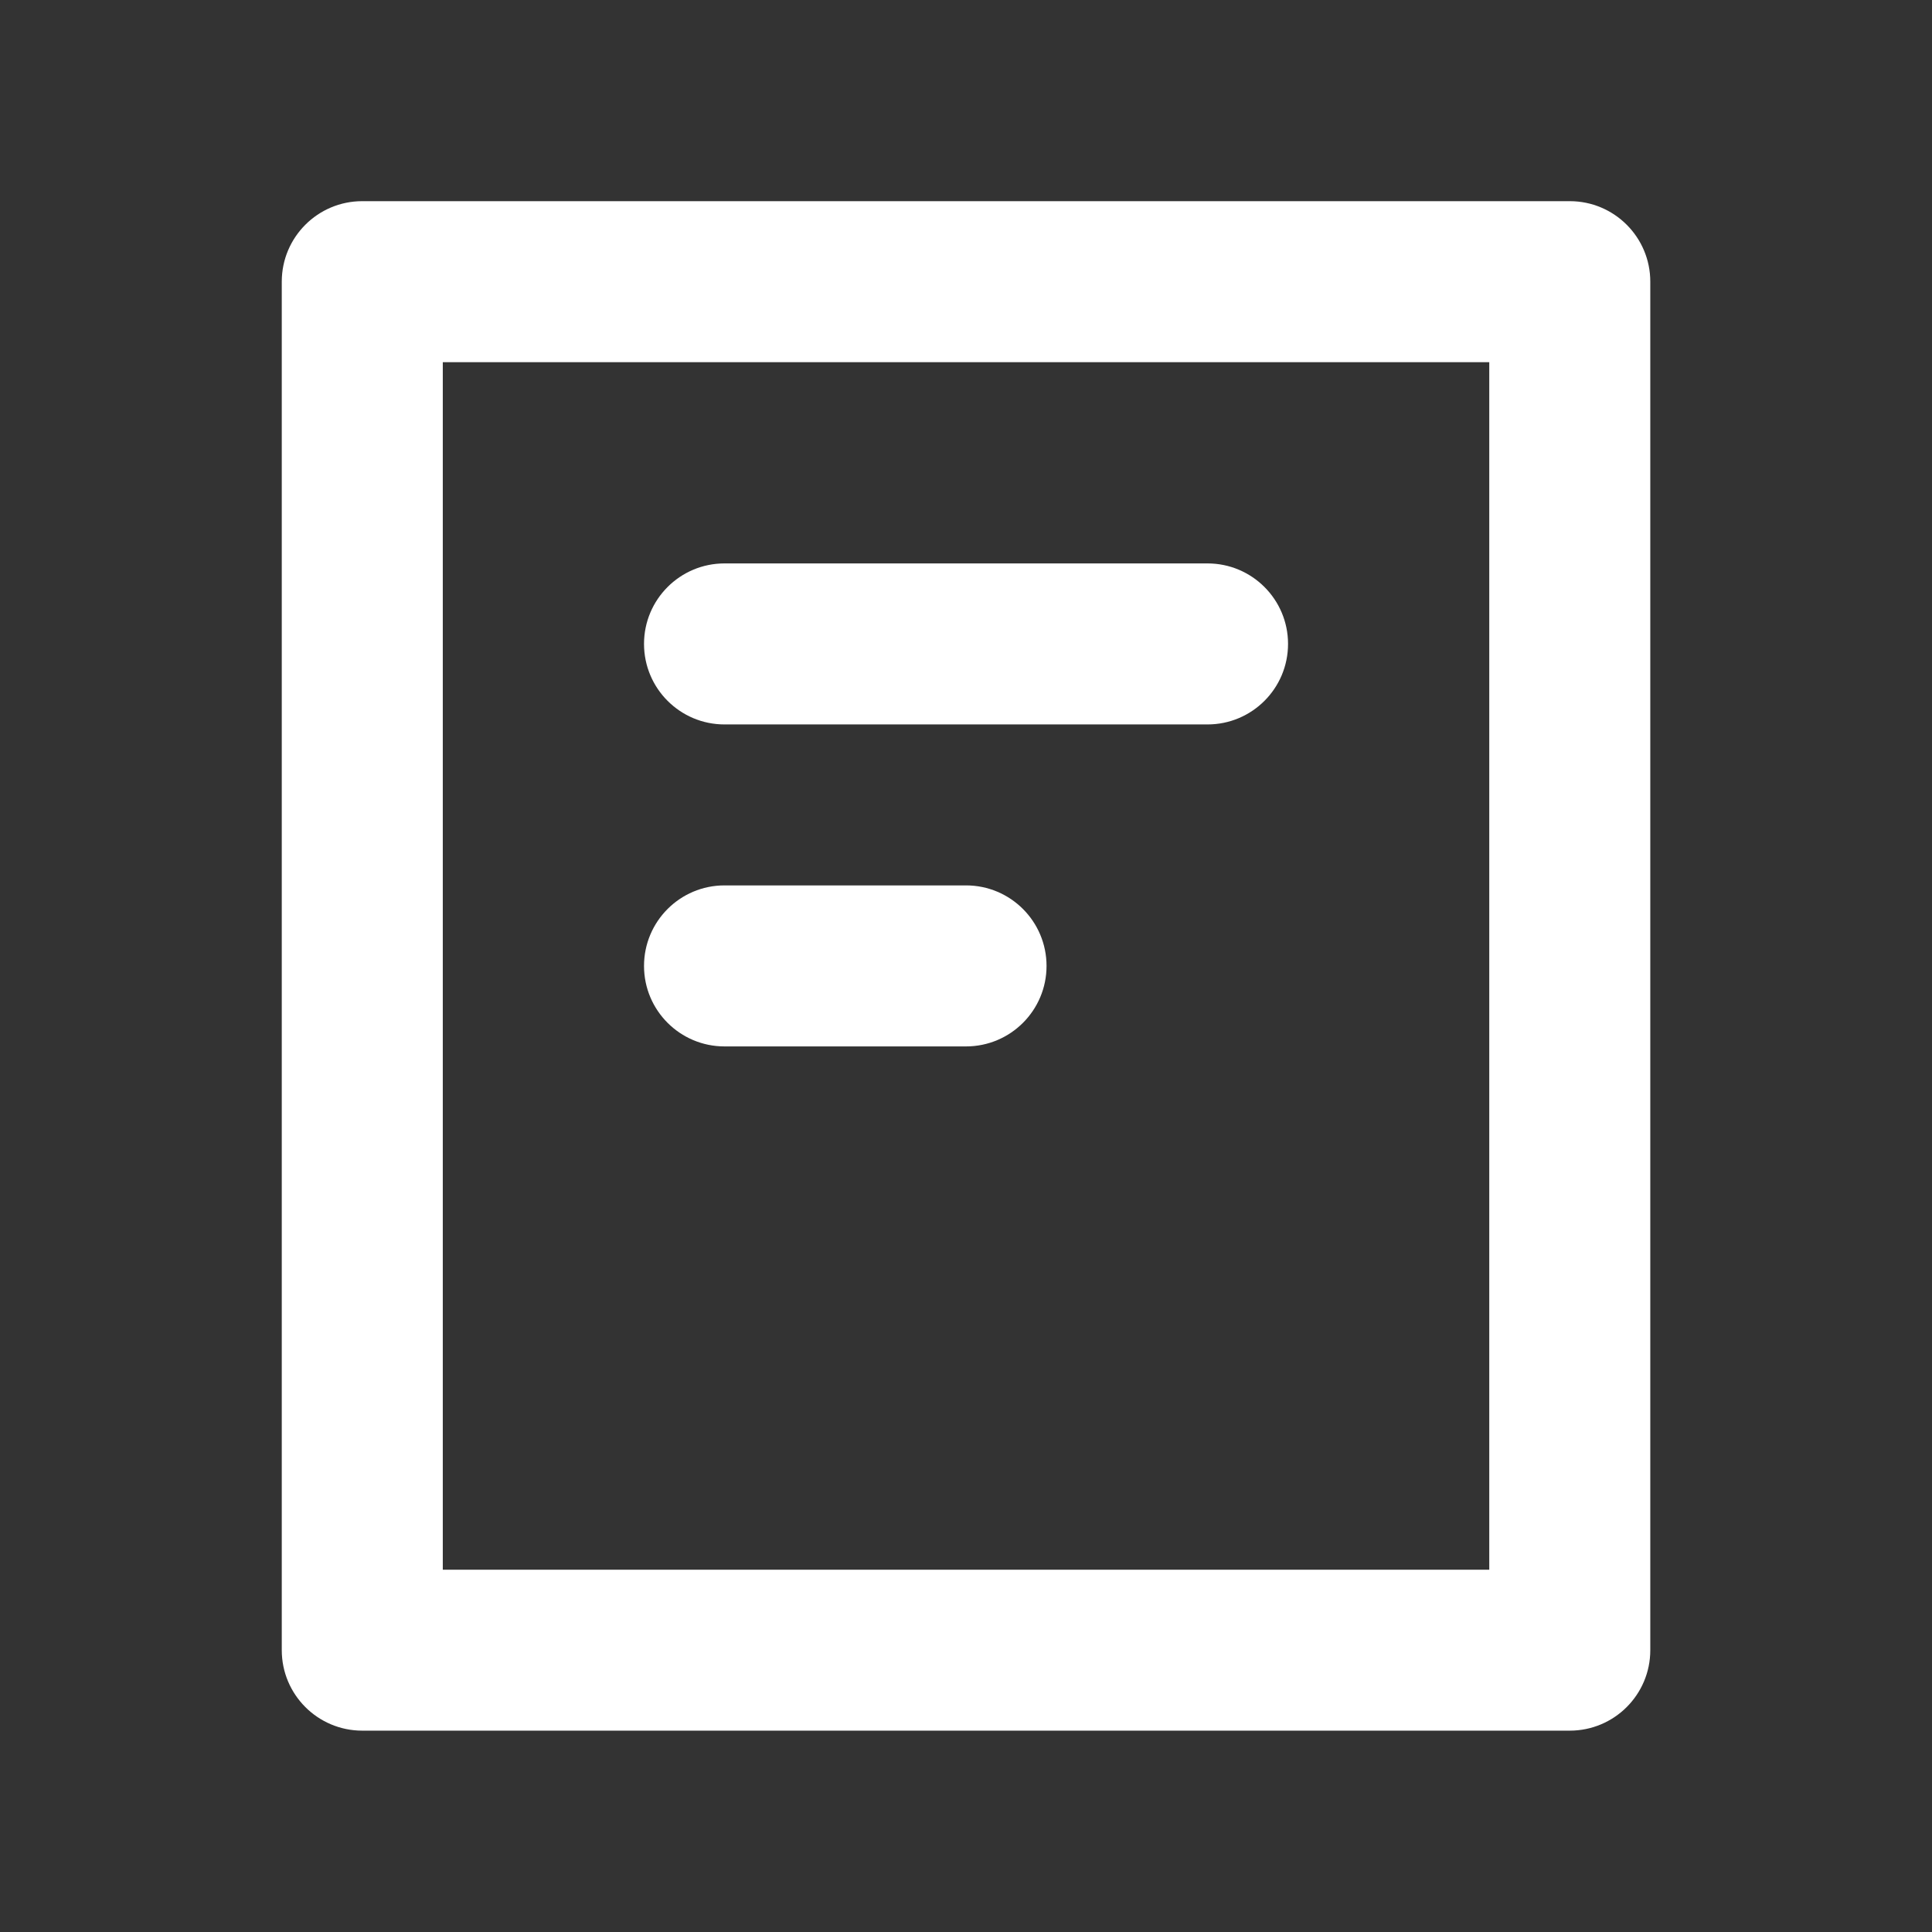
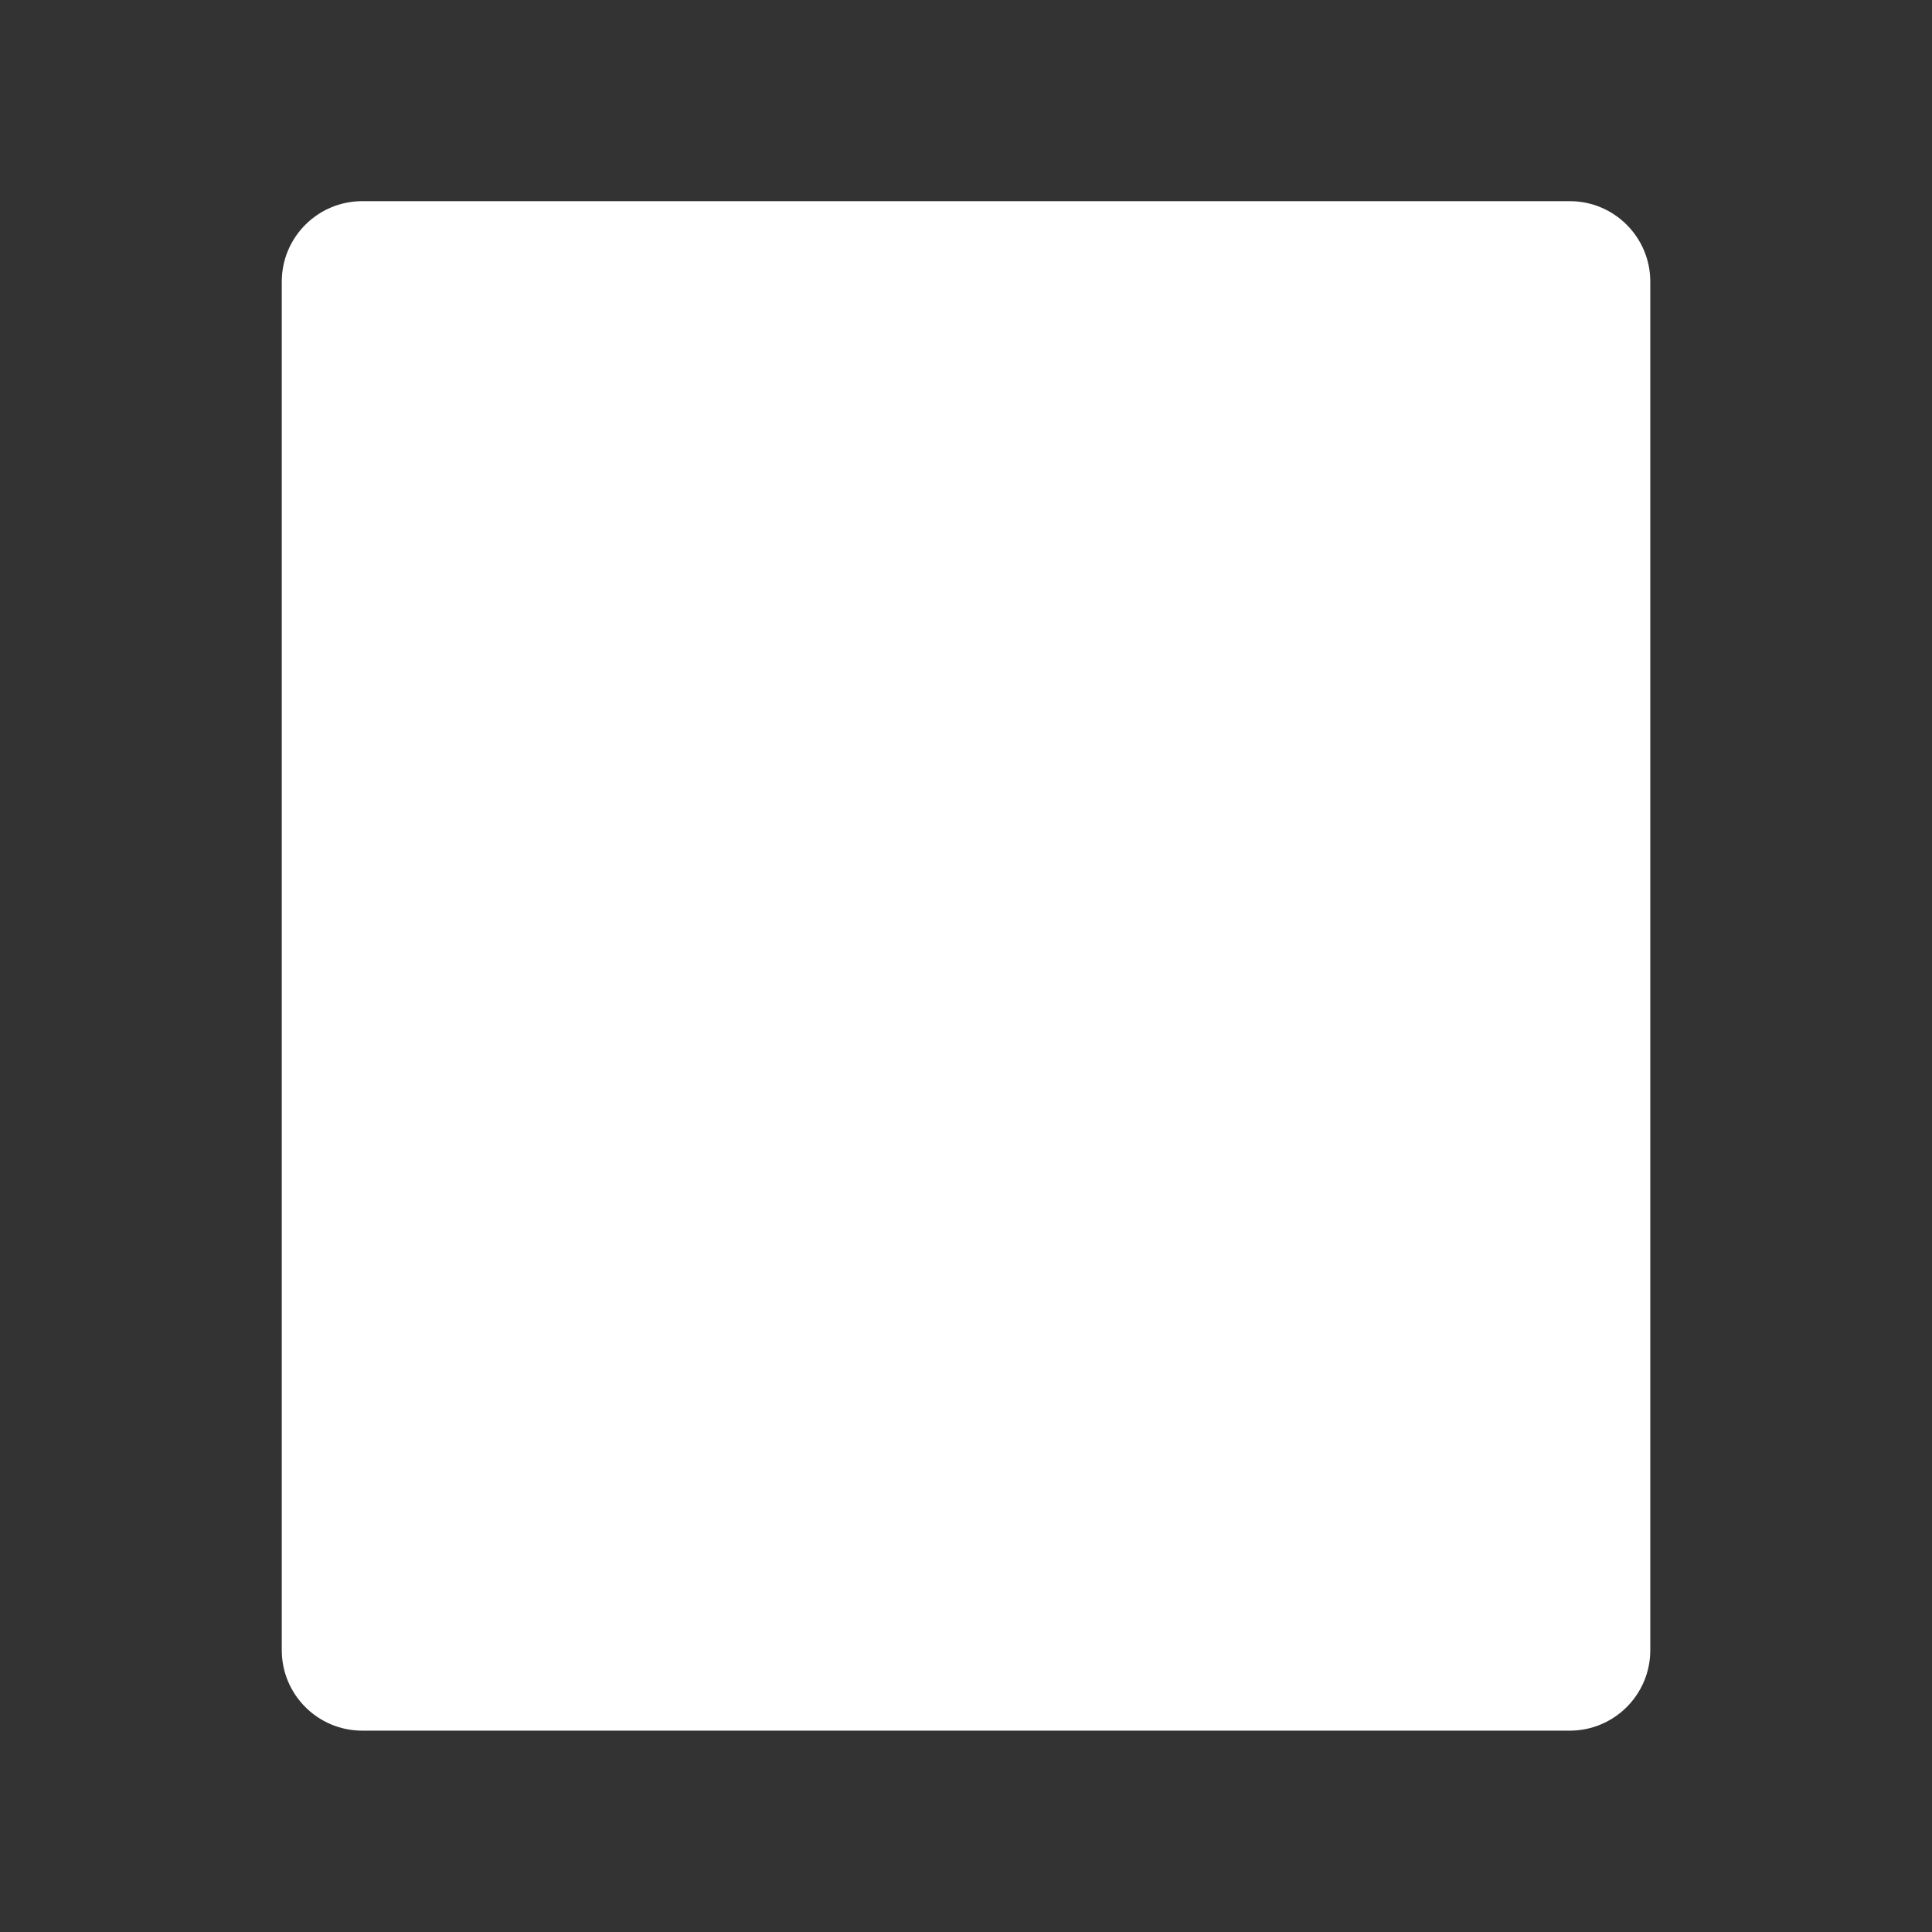
<svg xmlns="http://www.w3.org/2000/svg" width="32" height="32" viewBox="0 0 32 32" fill="none">
  <rect x="0" y="0" width="32" height="32" fill="#333333" stroke="none" />
-   <path d="M26 3.332C26.737 3.332 27.334 3.929 27.334 4.665V27.332C27.334 28.068 26.737 28.665 26 28.665H6C5.264 28.665 4.667 28.068 4.667 27.332V4.665C4.667 3.929 5.264 3.332 6 3.332H26ZM7.334 25.999H24.667V5.999H7.334V25.999ZM16 14.665C16.737 14.665 17.334 15.262 17.334 15.999C17.334 16.735 16.737 17.332 16 17.332H12C11.264 17.332 10.667 16.735 10.667 15.999C10.667 15.262 11.264 14.665 12 14.665H16ZM20 9.332C20.737 9.332 21.334 9.929 21.334 10.665C21.334 11.402 20.737 11.999 20 11.999H12C11.264 11.999 10.667 11.402 10.667 10.665C10.667 9.929 11.264 9.332 12 9.332H20Z" fill="white" />
+   <path d="M26 3.332C26.737 3.332 27.334 3.929 27.334 4.665V27.332C27.334 28.068 26.737 28.665 26 28.665H6C5.264 28.665 4.667 28.068 4.667 27.332V4.665C4.667 3.929 5.264 3.332 6 3.332H26ZM7.334 25.999V5.999H7.334V25.999ZM16 14.665C16.737 14.665 17.334 15.262 17.334 15.999C17.334 16.735 16.737 17.332 16 17.332H12C11.264 17.332 10.667 16.735 10.667 15.999C10.667 15.262 11.264 14.665 12 14.665H16ZM20 9.332C20.737 9.332 21.334 9.929 21.334 10.665C21.334 11.402 20.737 11.999 20 11.999H12C11.264 11.999 10.667 11.402 10.667 10.665C10.667 9.929 11.264 9.332 12 9.332H20Z" fill="white" />
</svg>